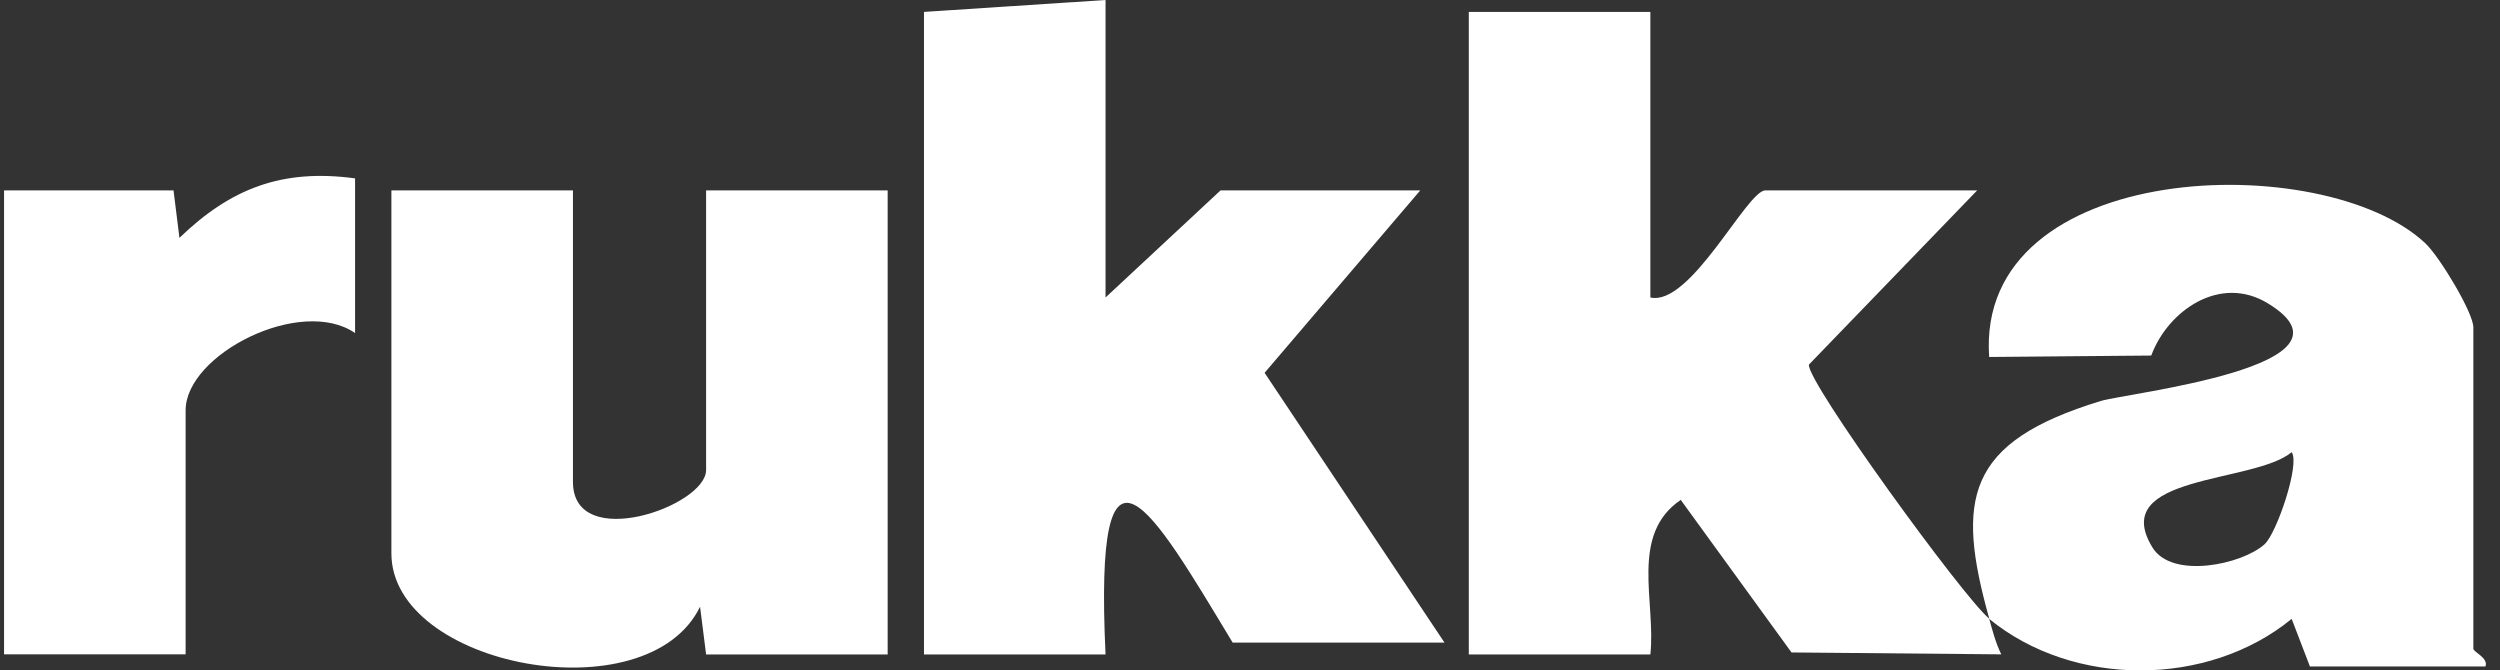
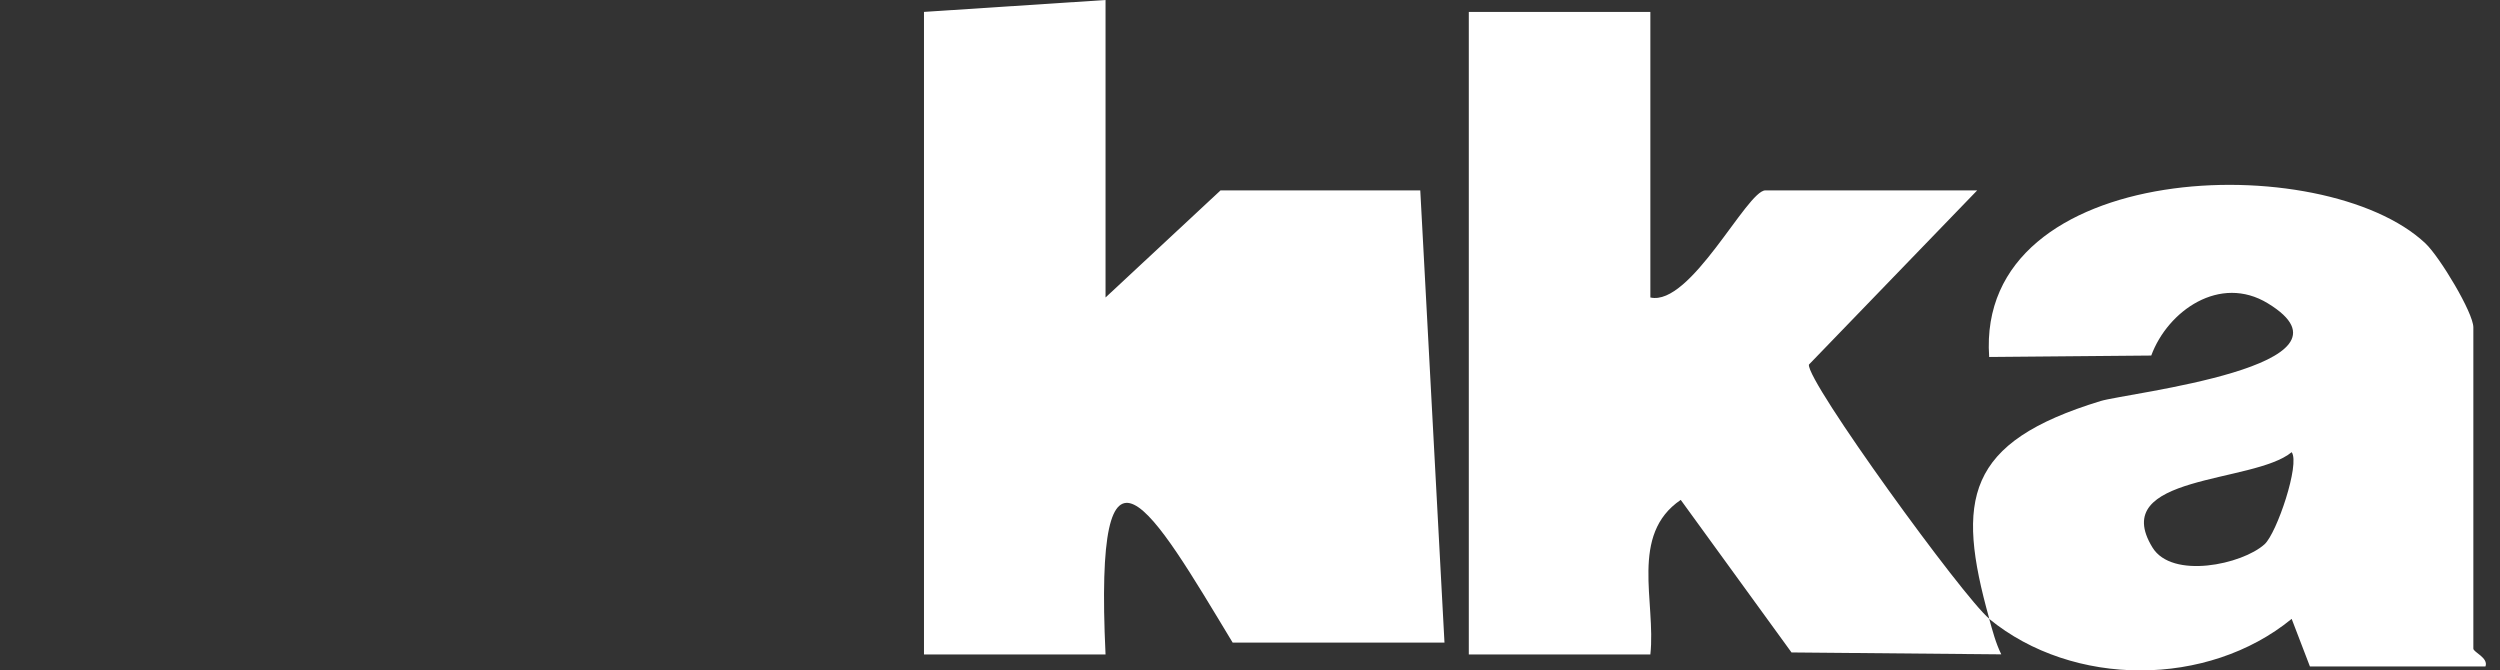
<svg xmlns="http://www.w3.org/2000/svg" width="138" height="37" viewBox="0 0 138 37" fill="none">
  <rect x="0" y="0" width="138" height="37" fill="#333333" stroke="none" />
  <g clip-path="url(#clip0_25_9)">
    <path d="M109.802 34.156C109.996 34.839 110.156 35.476 110.47 36.12L98.891 36.015L92.777 27.594C89.944 29.518 91.414 33.217 91.1 36.126H81.078V0.657H91.1V16.421C93.319 16.927 96.432 10.509 97.448 10.509H109.141L99.853 20.126C99.693 21.026 108.386 32.993 109.809 34.156C107.958 27.548 108.499 24.415 115.956 22.136C117.426 21.689 130.869 20.204 125.183 16.743C122.544 15.134 119.664 17.15 118.749 19.626L109.802 19.705C109.034 8.742 128.304 8.158 133.889 13.439C134.678 14.188 136.529 17.268 136.529 18.07V35.804C136.529 36.002 137.377 36.31 137.197 36.79H127.508L126.5 34.162C121.869 37.952 114.439 37.959 109.802 34.162V34.156ZM125.003 30.044C125.678 29.433 126.974 25.604 126.5 24.96C124.402 26.707 116.33 26.169 118.816 30.221C119.898 31.988 123.767 31.161 125.003 30.044Z" fill="white" />
-     <path d="M61.026 16.421L67.374 10.509H78.399L69.806 20.579L79.735 35.47H68.042C63.552 28.034 60.378 22.405 61.026 36.126H51.004V0.657L61.026 0V16.421Z" fill="white" />
-     <path d="M31.627 10.509V26.602C31.627 30.517 38.977 27.949 38.977 25.945V10.509H48.999V36.126H38.977L38.643 33.492C35.736 39.483 21.605 36.816 21.605 30.543V10.509H31.627Z" fill="white" />
-     <path d="M9.578 10.509L9.905 13.13C12.732 10.398 15.578 9.301 19.6 9.846V18.385C16.62 16.329 10.246 19.548 10.246 22.654V36.12H0.224V10.509H9.578Z" fill="white" />
+     <path d="M61.026 16.421L67.374 10.509H78.399L79.735 35.47H68.042C63.552 28.034 60.378 22.405 61.026 36.126H51.004V0.657L61.026 0V16.421Z" fill="white" />
  </g>
  <defs>
    <clipPath id="clip0_25_9">
      <rect width="137" height="37" fill="white" transform="translate(0.224)" />
    </clipPath>
  </defs>
</svg>